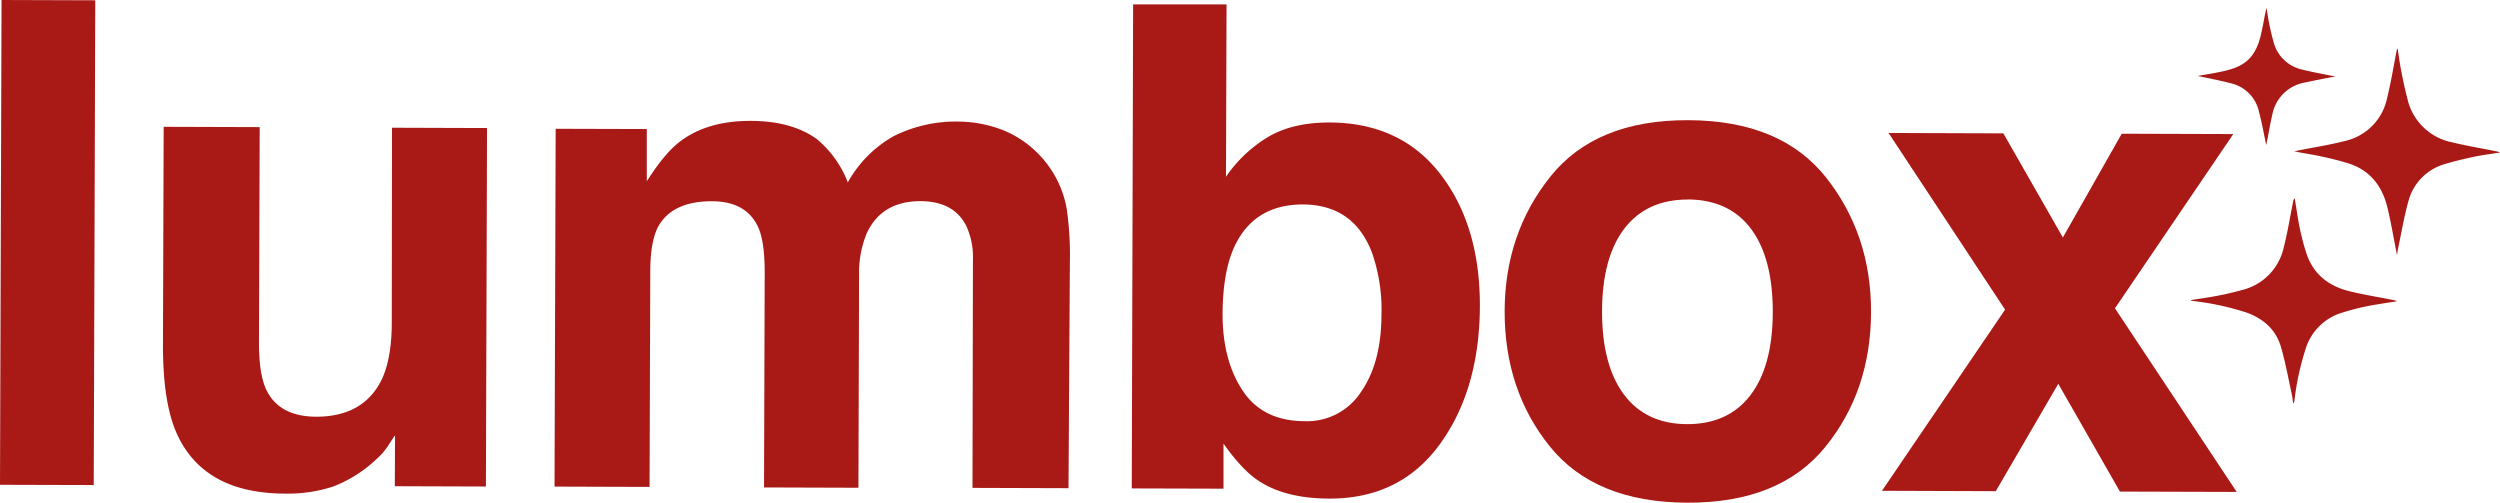
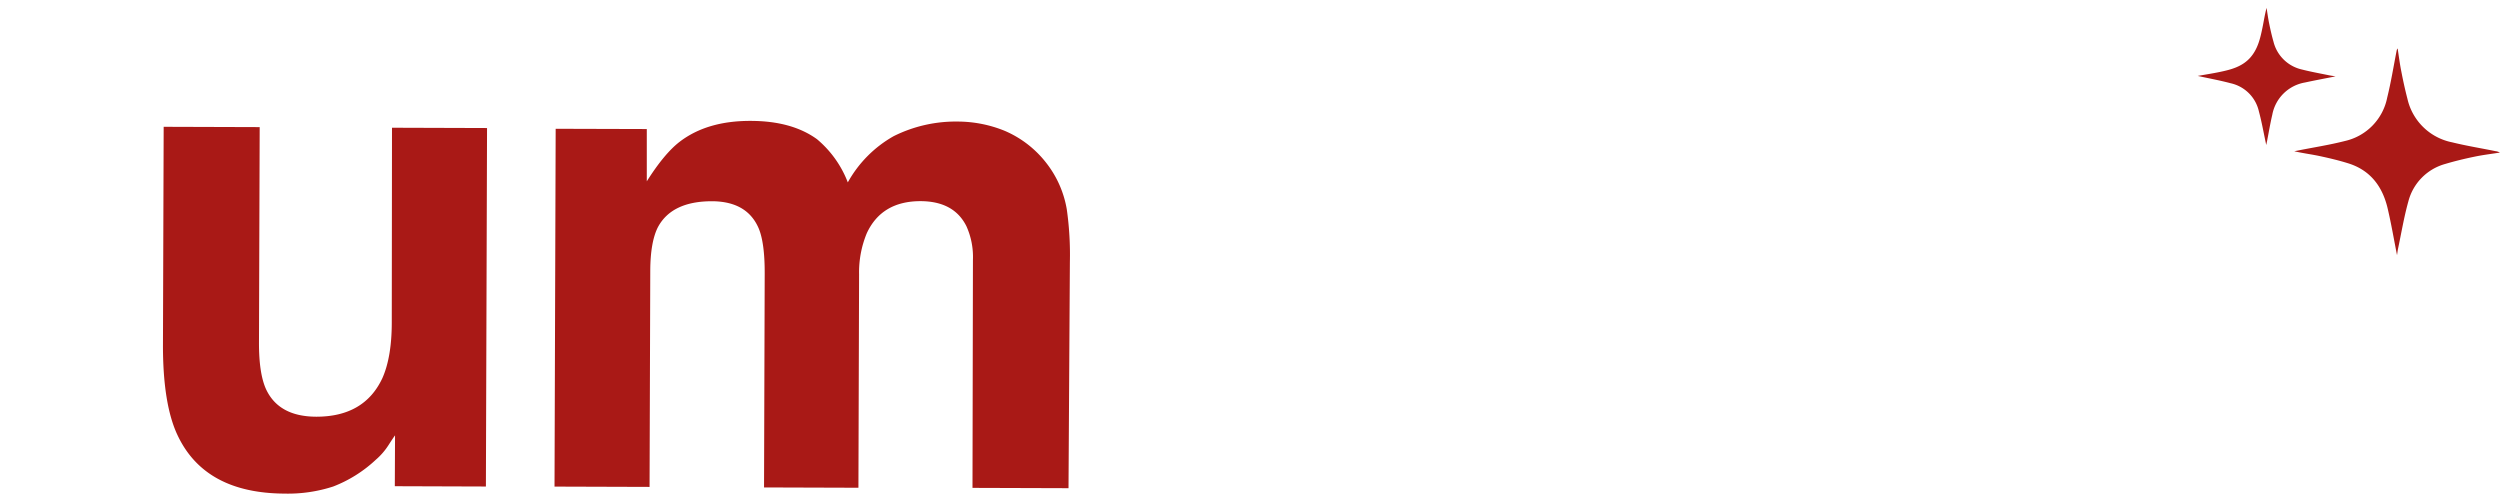
<svg xmlns="http://www.w3.org/2000/svg" viewBox="0 0 567.61 114.13">
  <defs>
    <style>.cls-1{fill:#a91916;}</style>
  </defs>
  <title>Recurso 2</title>
  <g id="Capa_2" data-name="Capa 2">
    <g id="Instrucciones">
      <g id="Logo">
-         <path class="cls-1" d="M.35,0,21.63.07l-.35,110.06L0,110.07Z" />
        <path class="cls-1" d="M89.69,98.85c-.2.25-.7,1-1.5,2.24a15.18,15.18,0,0,1-2.85,3.28,29.92,29.92,0,0,1-9.69,6.09,33.2,33.2,0,0,1-11,1.61Q46.64,112,40.4,99,36.92,91.82,37,77.85l.16-49.06,21.8.07-.16,49.06q0,6.94,1.61,10.46,2.9,6.21,11.41,6.23,10.91,0,15-8.76,2.12-4.77,2.13-12.61L89,29l21.58.07-.26,81.39-20.68-.07Z" />
        <path class="cls-1" d="M172.16,51.63q-2.67-5.91-10.51-5.94-9.1,0-12.26,5.86c-1.15,2.24-1.74,5.57-1.75,10l-.16,49-21.58-.07.26-81.24,20.69.06,0,11.87q4-6.33,7.49-9,6.22-4.75,16.07-4.72,9.34,0,15.08,4.15a24,24,0,0,1,7,9.81,27.15,27.15,0,0,1,10.42-10.5,31.56,31.56,0,0,1,14.64-3.31,28.39,28.39,0,0,1,10.6,2.12,23.77,23.77,0,0,1,9.46,7.35,23.42,23.42,0,0,1,4.6,10.47,73.09,73.09,0,0,1,.7,12l-.31,51.3-21.8-.07L220.9,59a17,17,0,0,0-1.47-7.62q-2.82-5.69-10.43-5.71-8.82,0-12.2,7.28a23.15,23.15,0,0,0-1.75,9.33l-.15,48.46-21.43-.07.15-48.46Q173.65,54.92,172.16,51.63Z" />
-         <path class="cls-1" d="M301.87,113.2q-10.08,0-16.19-4.09-3.66-2.4-7.89-8.39l0,10.23-20.83-.06L257.27,1,278.48,1l-.13,39.13a31,31,0,0,1,8.92-8.64q5.76-3.71,14.65-3.68Q318,27.89,327,39.5t9,29.9q-.06,19-9.06,31.41T301.87,113.2Zm11.78-41.63a39.18,39.18,0,0,0-2.2-14.35q-4.21-10.76-15.64-10.8-11.58,0-15.94,10.48-2.26,5.6-2.29,14.48,0,10.45,4.58,17.34t14.09,6.91A14.61,14.61,0,0,0,309,89Q313.61,82.4,313.65,71.57Z" />
-         <path class="cls-1" d="M414.6,40.3q10.26,13,10.21,30.58-.06,17.91-10.41,30.62t-31.32,12.63q-21-.07-31.25-12.83T341.62,70.61Q341.68,53,352,40.1t31.32-12.81Q404.33,27.35,414.6,40.3Zm-31.38,5q-9.33,0-14.39,6.56t-5.1,18.84q0,12.25,5,18.91t14.35,6.69q9.33,0,14.36-6.6t5.06-18.87q0-12.26-4.94-18.87T383.22,45.28Z" />
-         <path class="cls-1" d="M507.83,111.69l-26.51-.08-14-24.47-14.19,24.38-25.84-.09L455.24,70.3,428.79,30.19l26.06.09,13.51,23.64,13.37-23.56,25.32.08L480.19,70Z" />
        <path class="cls-1" d="M544.23,57.93c-.71-3.6-1.31-7.14-2.13-10.62-1.16-4.94-3.89-8.64-8.92-10.22-2.14-.67-4.33-1.19-6.53-1.66-1.88-.4-3.81-.64-5.75-1.09l.91-.18c3.55-.71,7.14-1.26,10.64-2.16A12.6,12.6,0,0,0,542,22.16c.87-3.51,1.44-7.09,2.14-10.64a1,1,0,0,1,.23-.52c.27,1.75.49,3.51.84,5.25.4,2.07.85,4.13,1.38,6.17a13,13,0,0,0,10.18,9.9c3.24.8,6.54,1.33,9.82,2a2.74,2.74,0,0,1,1,.32c-1.93.3-3.88.54-5.8.94-2.23.46-4.46,1-6.64,1.65a11.93,11.93,0,0,0-8.35,8.51c-1,3.58-1.6,7.27-2.38,10.91C544.36,57,544.31,57.44,544.23,57.93Z" />
-         <path class="cls-1" d="M497.47,68.13c2-.33,4.09-.6,6.11-1,1.8-.34,3.58-.77,5.34-1.25a12.79,12.79,0,0,0,9.59-9.7c.88-3.47,1.45-7,2.16-10.53A1.17,1.17,0,0,1,521,45c.39,2.34.71,4.69,1.19,7a54.16,54.16,0,0,0,1.39,5.29c1.53,4.86,5,7.63,9.8,8.82,3.27.81,6.61,1.33,9.92,2a2.26,2.26,0,0,1,.9.29c-2.32.38-4.66.7-7,1.17a52.88,52.88,0,0,0-5.4,1.41,12.38,12.38,0,0,0-8.25,8,62,62,0,0,0-2.62,12,1,1,0,0,1-.28.63c-.11-.77-.18-1.54-.35-2.29-.79-3.57-1.42-7.18-2.46-10.66-1.17-3.9-4-6.34-7.82-7.71a61.83,61.83,0,0,0-12-2.6l-.51-.07Z" />
        <path class="cls-1" d="M514.54,32.93c-.57-2.63-1-5.15-1.67-7.63a8.44,8.44,0,0,0-6.37-6.39c-2.47-.66-5-1.12-7.52-1.67,1.68-.3,3.37-.56,5-.9,2.56-.53,5.09-1.19,6.93-3.26,1.7-1.92,2.26-4.33,2.76-6.75.31-1.5.53-3,.94-4.54.19,1.16.34,2.32.57,3.46.29,1.41.6,2.82,1,4.21a8.6,8.6,0,0,0,6.45,6.32c2,.51,4,.87,6,1.28.5.11,1,.17,1.64.28-2.4.48-4.68.9-6.94,1.39a9.11,9.11,0,0,0-7.42,7.32c-.47,2-.8,4-1.19,6C514.66,32.3,514.61,32.56,514.54,32.93Z" />
      </g>
    </g>
  </g>
</svg>